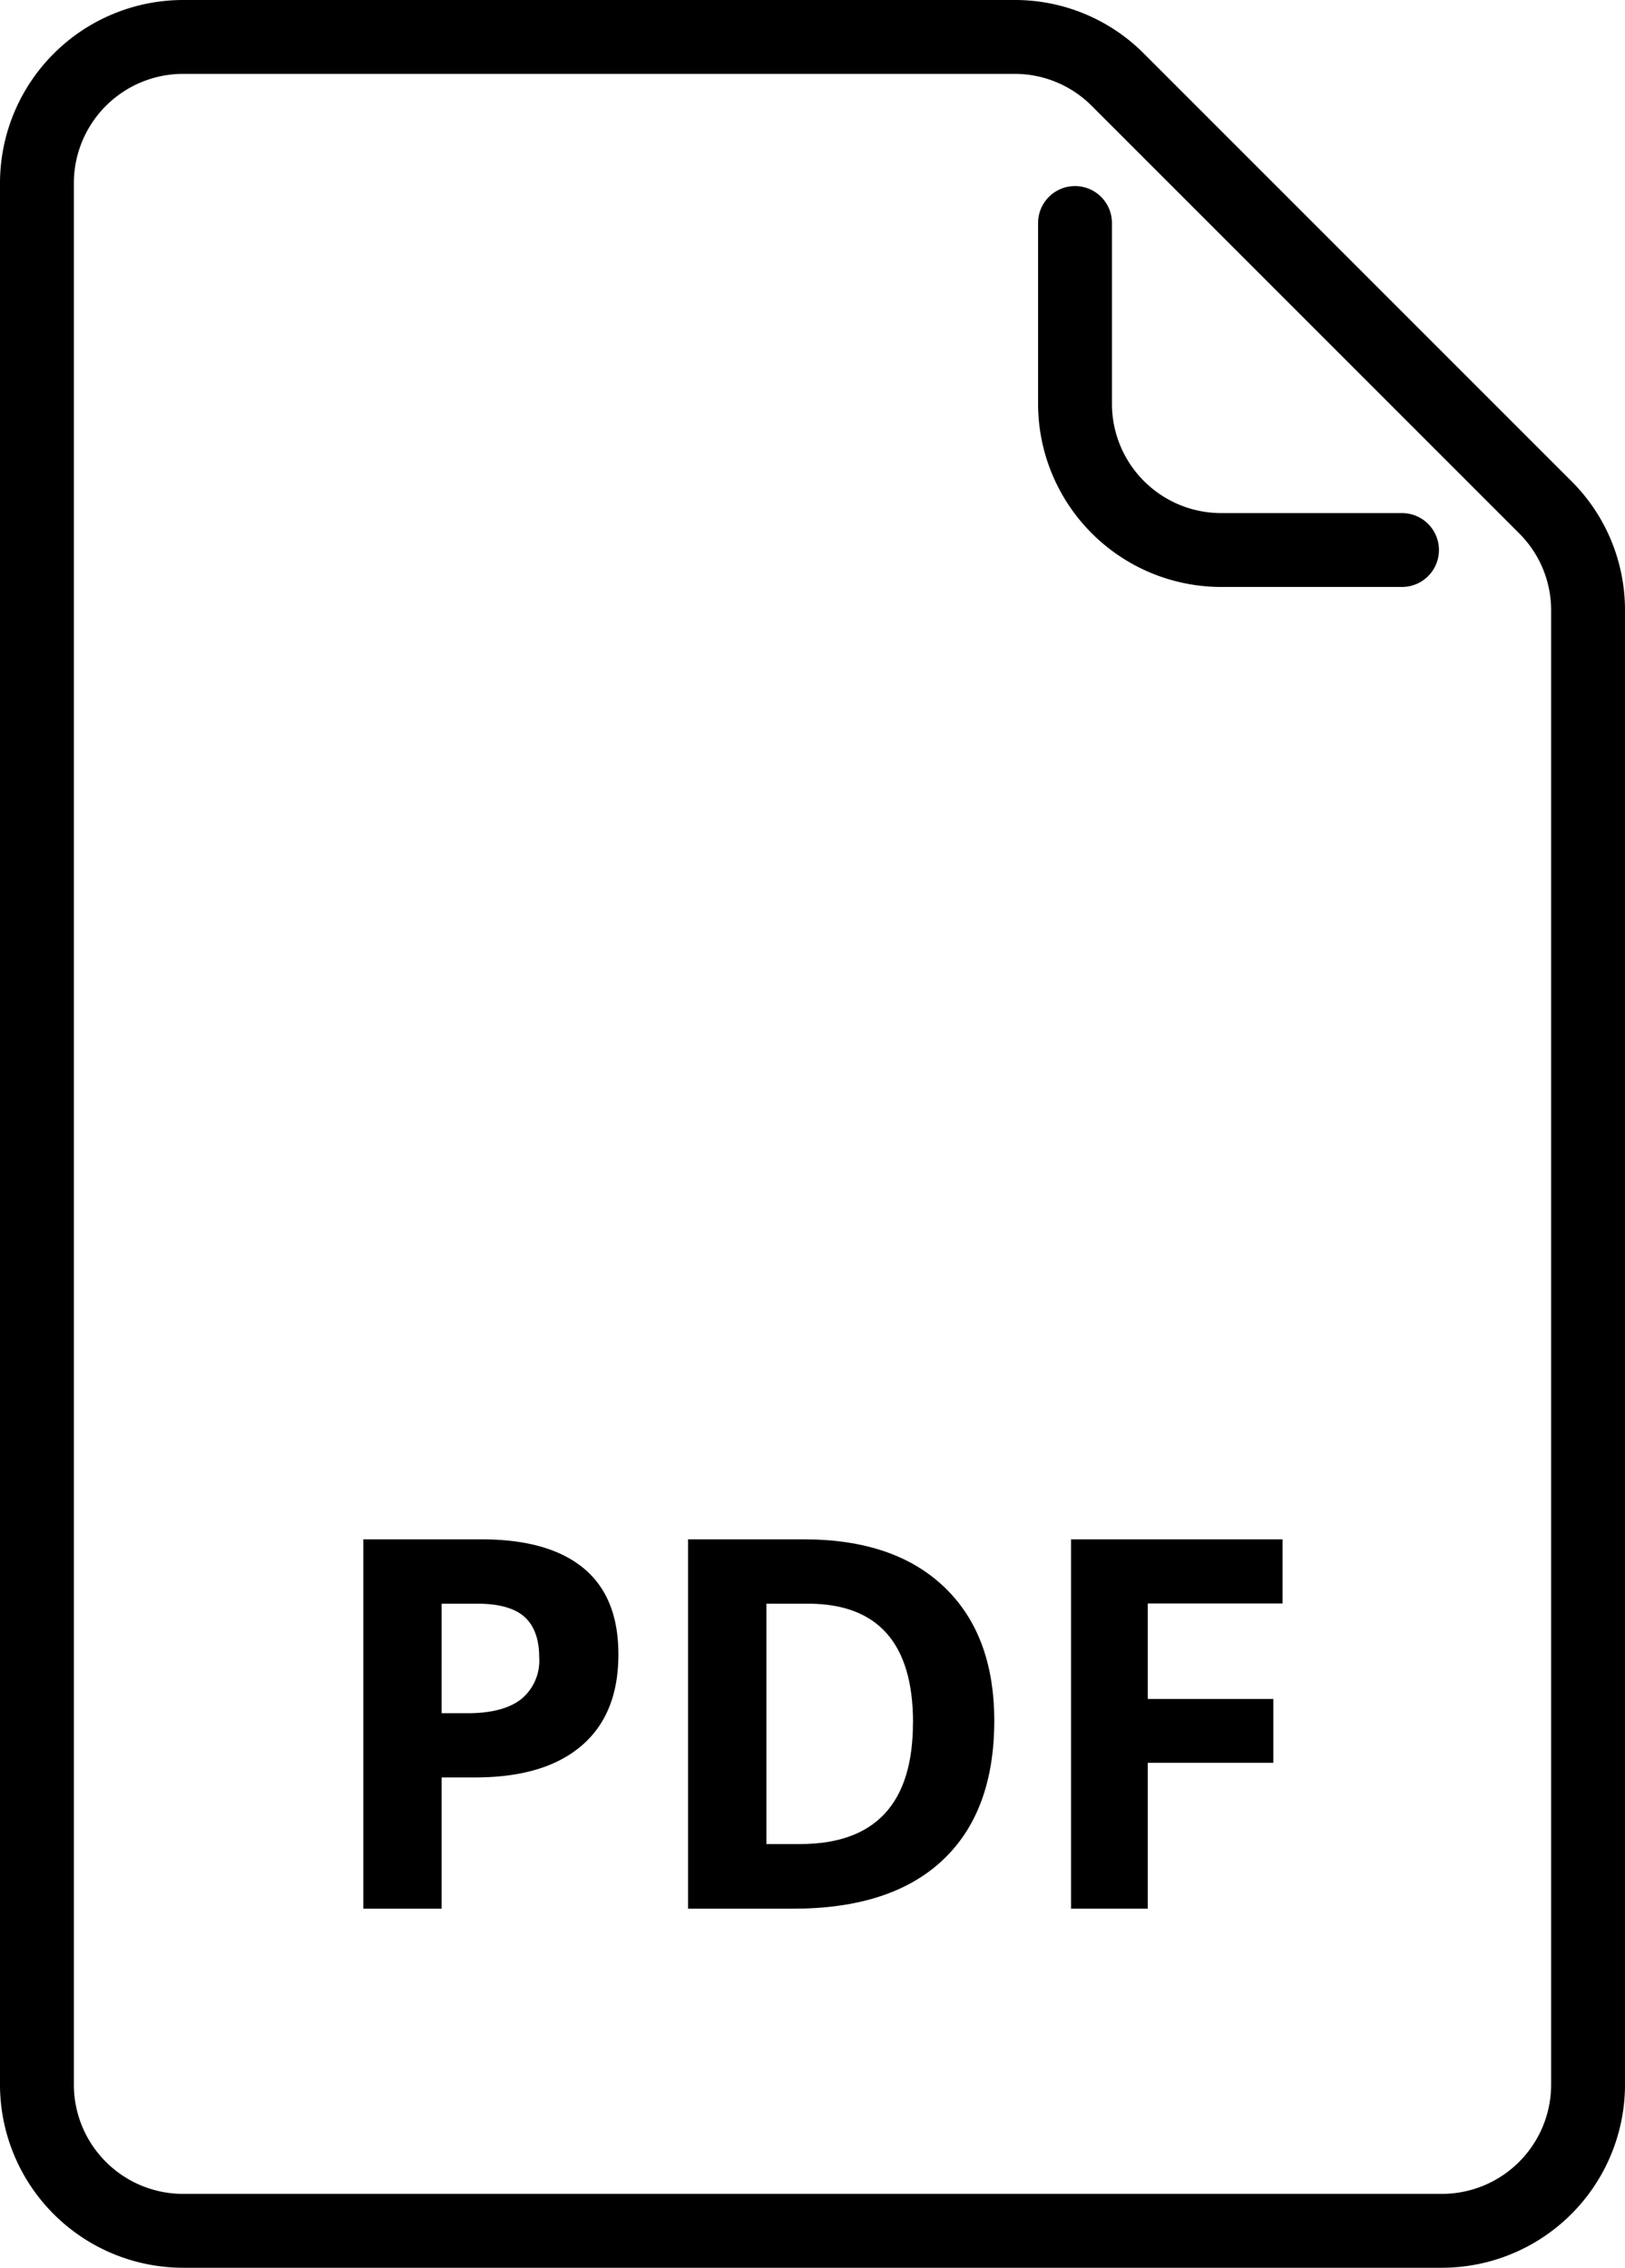
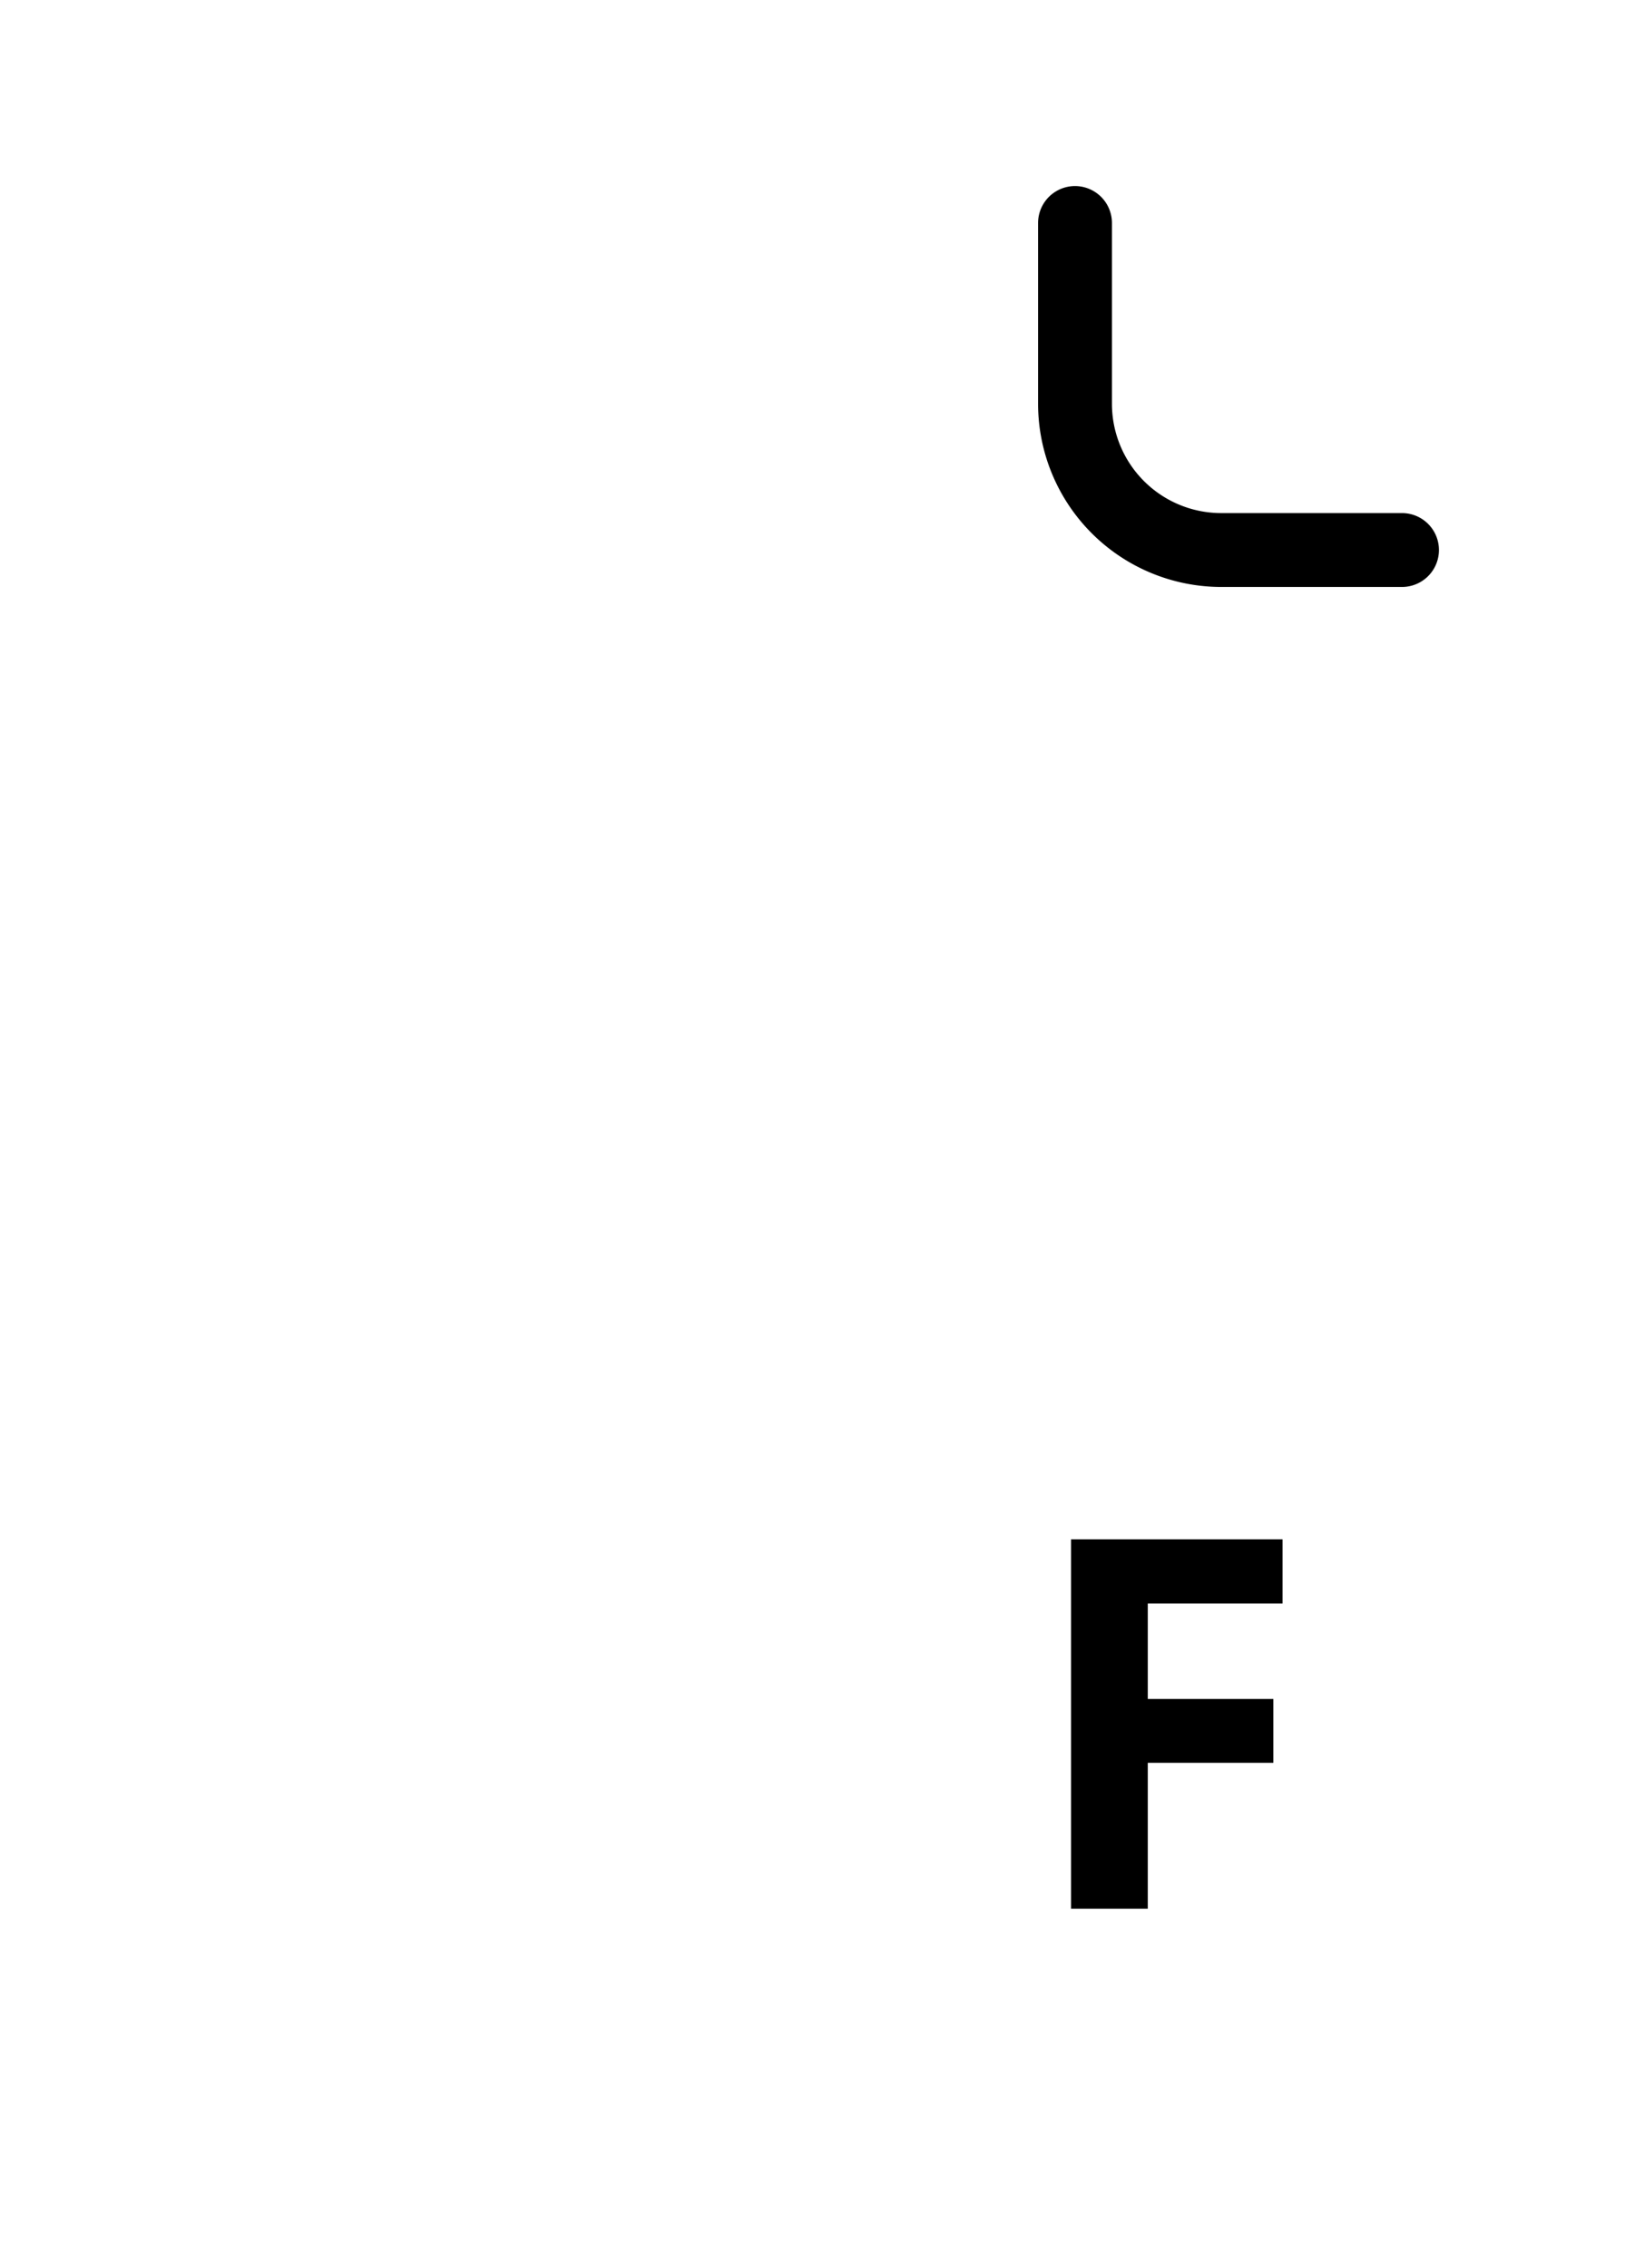
<svg xmlns="http://www.w3.org/2000/svg" id="Ebene_1" data-name="Ebene 1" viewBox="0 0 220 307">
-   <path d="M83.72,224q0,8.07-5,12.34t-14.33,4.28H59.79v17.77H49.19v-50h16q9.09,0,13.82,3.91T83.72,224Zm-23.93,7.93h3.49q4.88,0,7.31-1.93A6.74,6.74,0,0,0,73,224.38c0-2.48-.68-4.32-2-5.5s-3.48-1.78-6.37-1.78H59.79Z" />
-   <path d="M134.61,232.93q0,12.33-7,18.9t-20.28,6.56H93.15v-50h15.69q12.24,0,19,6.46T134.61,232.93Zm-11,.27q0-16.09-14.22-16.1h-5.63v32.54h4.54Q123.6,249.64,123.6,233.2Z" />
  <path d="M155.39,258.39H145v-50h28.64v8.68H155.39V230h17v8.64h-17Z" />
-   <path d="M195.22,307H24.78A24.81,24.81,0,0,1,0,282.22V24.78A24.81,24.81,0,0,1,24.78,0H137.35a24.61,24.61,0,0,1,17.52,7.26l57.87,57.87A24.63,24.63,0,0,1,220,82.65V282.22A24.81,24.81,0,0,1,195.22,307ZM24.78,10A14.8,14.8,0,0,0,10,24.78V282.22A14.8,14.8,0,0,0,24.78,297H195.22A14.8,14.8,0,0,0,210,282.22V82.65a14.7,14.7,0,0,0-4.33-10.45L147.8,14.33A14.7,14.7,0,0,0,137.35,10Z" />
  <path d="M189.81,79.46H165.32a24.81,24.81,0,0,1-24.78-24.78V30.19a5,5,0,1,1,10,0V54.68a14.8,14.8,0,0,0,14.78,14.78h24.49a5,5,0,0,1,0,10Z" />
</svg>